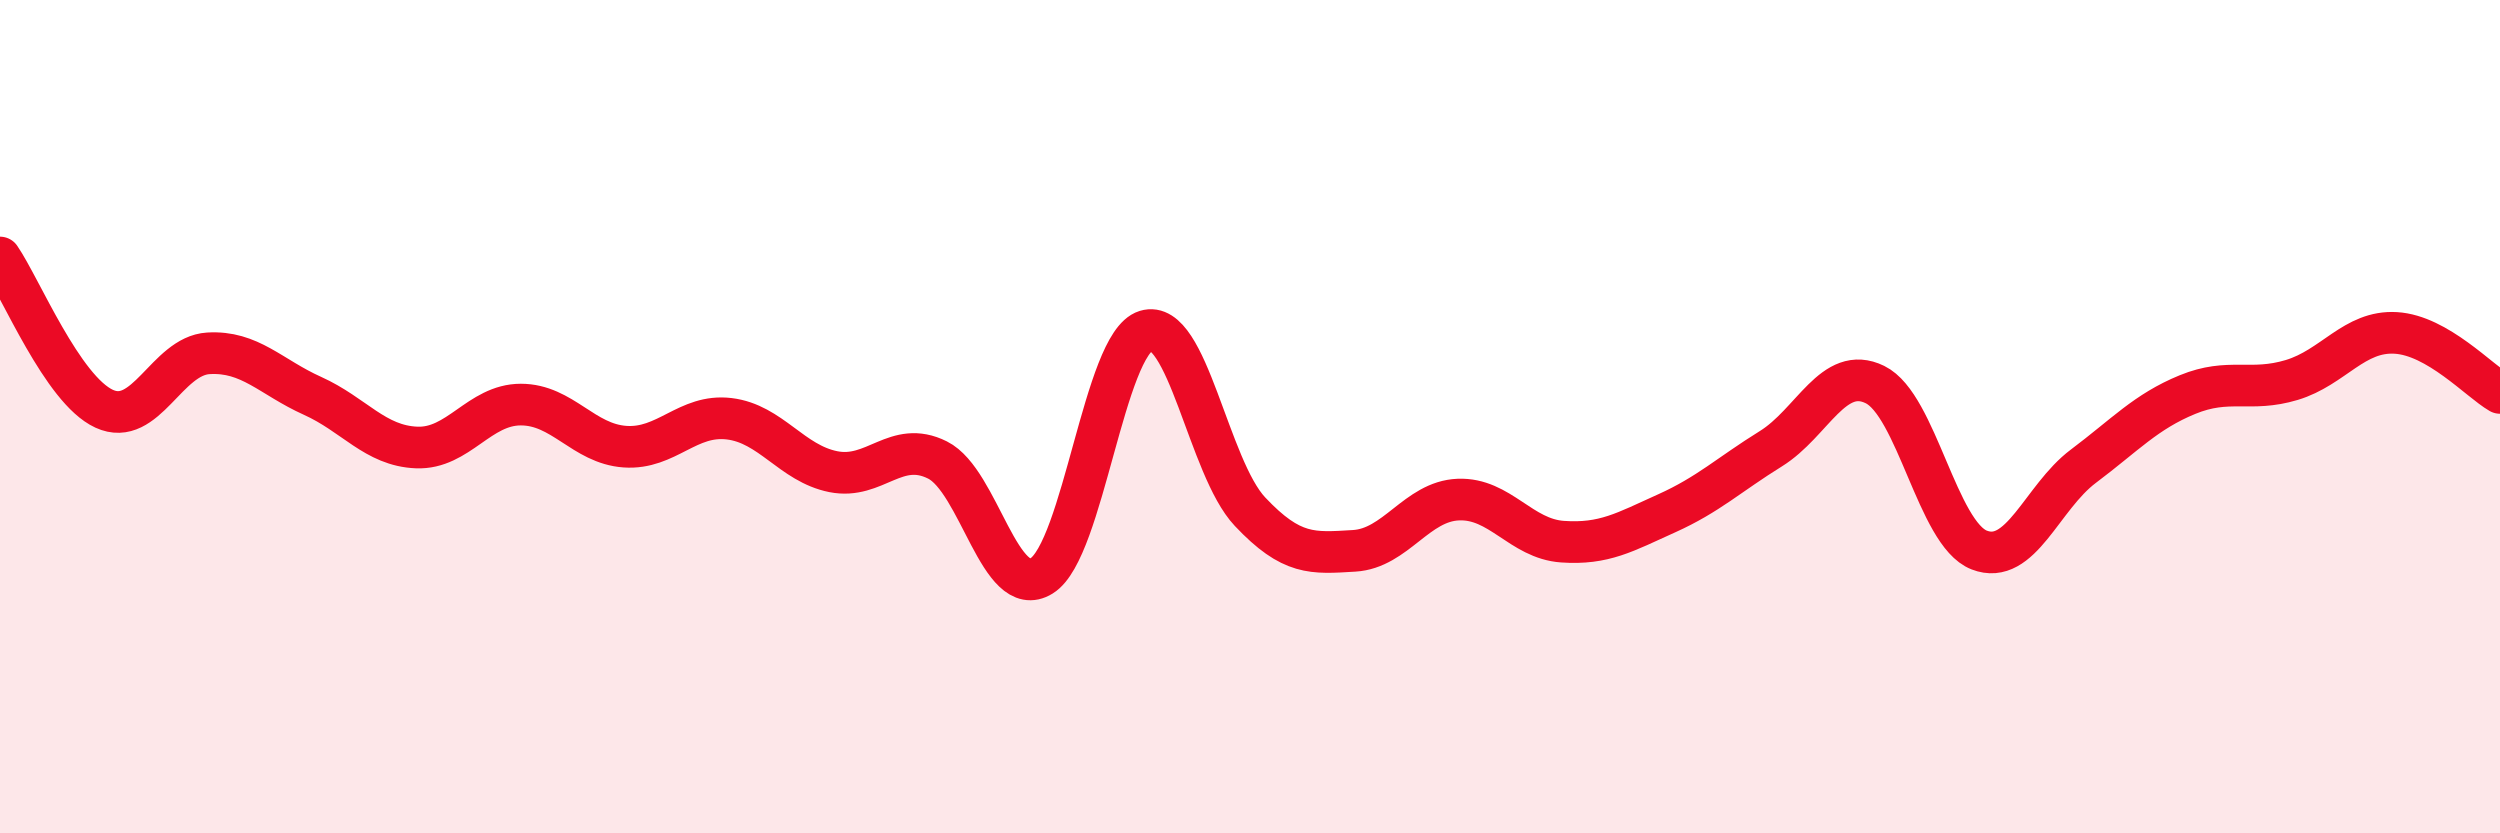
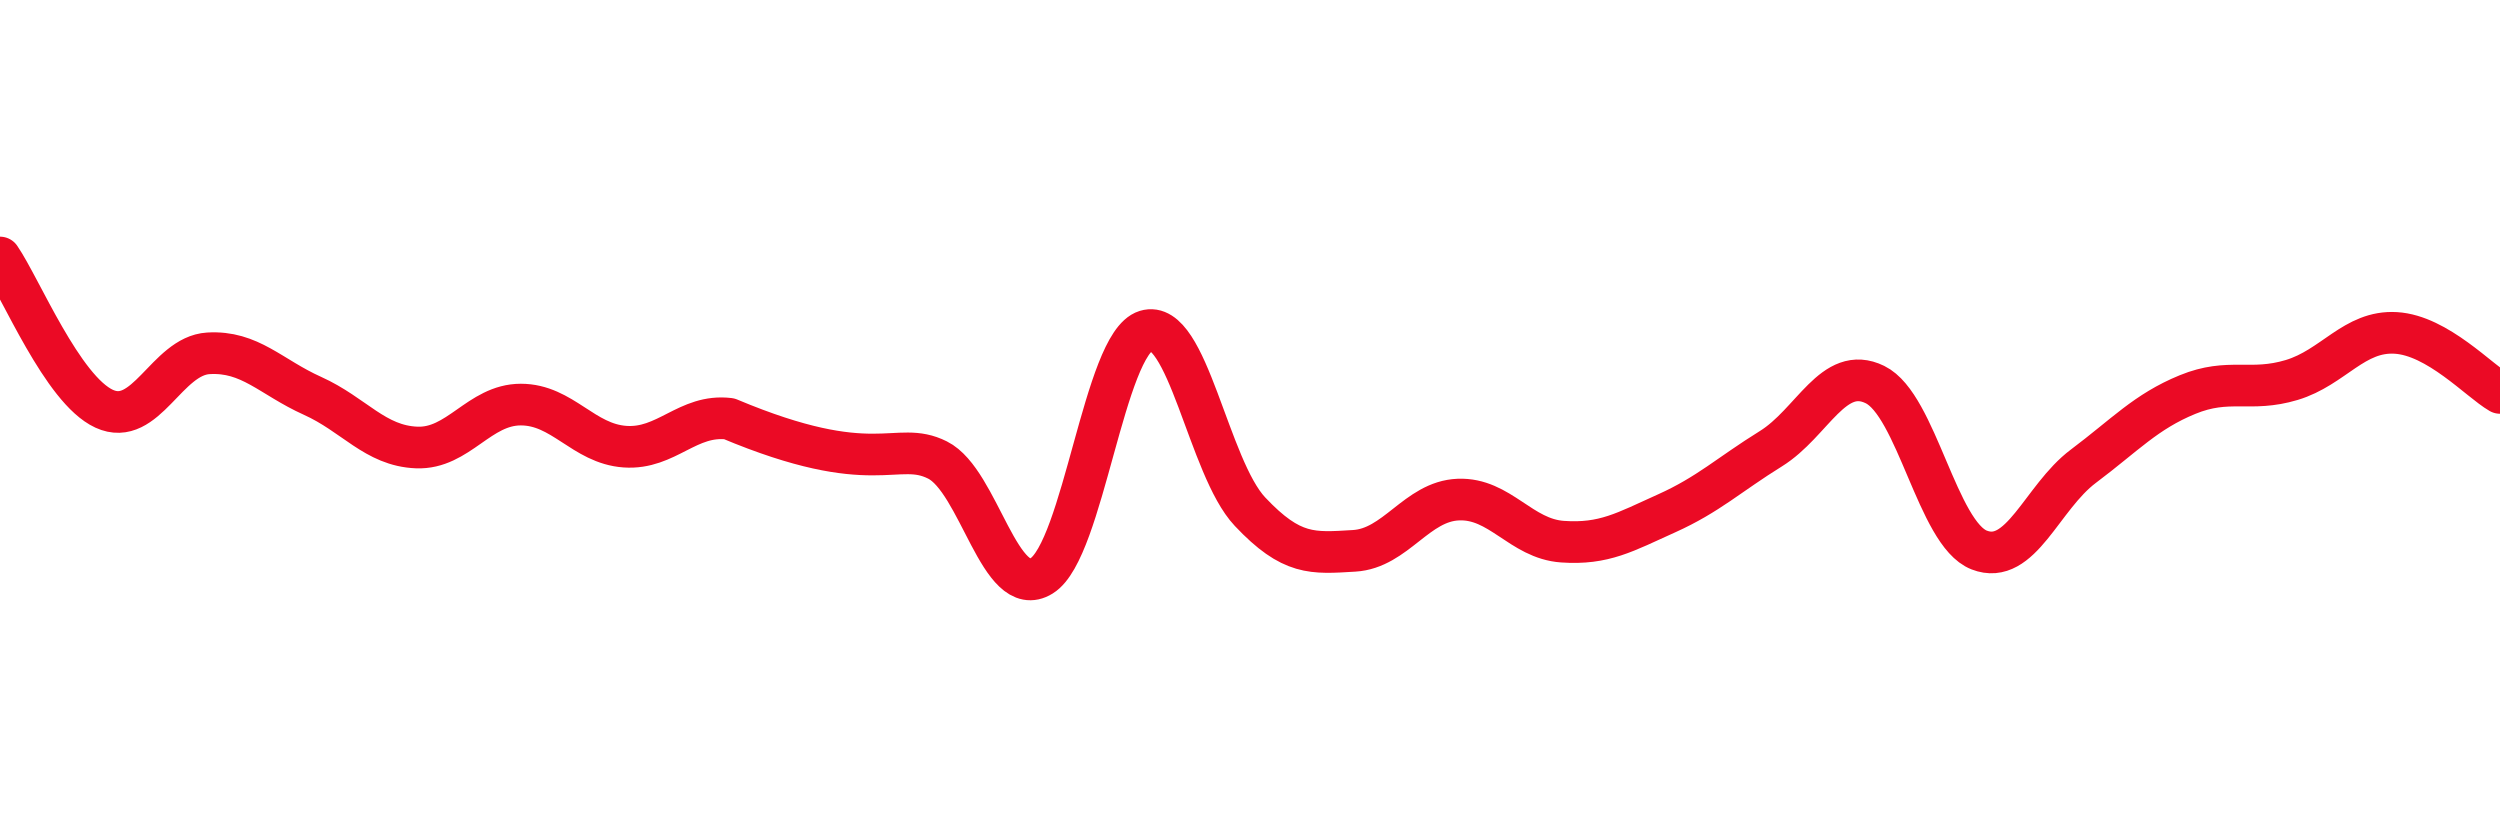
<svg xmlns="http://www.w3.org/2000/svg" width="60" height="20" viewBox="0 0 60 20">
-   <path d="M 0,6.18 C 0.5,6.91 1.5,9.35 2.5,9.81 C 3.5,10.27 4,8.54 5,8.48 C 6,8.42 6.5,9.05 7.5,9.5 C 8.5,9.95 9,10.7 10,10.74 C 11,10.78 11.5,9.71 12.5,9.71 C 13.5,9.71 14,10.65 15,10.72 C 16,10.79 16.5,9.93 17.5,10.05 C 18.5,10.17 19,11.12 20,11.32 C 21,11.52 21.5,10.54 22.5,11.04 C 23.5,11.54 24,14.44 25,13.82 C 26,13.2 26.5,8.25 27.5,7.94 C 28.5,7.63 29,11.22 30,12.28 C 31,13.34 31.5,13.28 32.5,13.22 C 33.5,13.16 34,12.03 35,11.99 C 36,11.95 36.5,12.93 37.5,13 C 38.5,13.07 39,12.77 40,12.32 C 41,11.87 41.5,11.39 42.5,10.77 C 43.5,10.15 44,8.74 45,9.23 C 46,9.72 46.5,12.81 47.5,13.2 C 48.5,13.59 49,11.94 50,11.19 C 51,10.44 51.5,9.88 52.5,9.47 C 53.5,9.06 54,9.42 55,9.12 C 56,8.82 56.5,7.93 57.5,7.99 C 58.5,8.05 59.5,9.14 60,9.43L60 20L0 20Z" fill="#EB0A25" opacity="0.1" stroke-linecap="round" stroke-linejoin="round" />
-   <path d="M 0,6.18 C 0.5,6.91 1.5,9.35 2.5,9.81 C 3.5,10.27 4,8.54 5,8.48 C 6,8.42 6.5,9.05 7.5,9.5 C 8.5,9.95 9,10.7 10,10.74 C 11,10.78 11.5,9.71 12.5,9.71 C 13.5,9.71 14,10.65 15,10.72 C 16,10.79 16.5,9.93 17.5,10.05 C 18.5,10.17 19,11.12 20,11.32 C 21,11.52 21.5,10.54 22.5,11.04 C 23.5,11.54 24,14.44 25,13.82 C 26,13.2 26.5,8.25 27.5,7.94 C 28.5,7.63 29,11.22 30,12.28 C 31,13.34 31.5,13.28 32.5,13.22 C 33.5,13.16 34,12.03 35,11.99 C 36,11.95 36.5,12.93 37.5,13 C 38.5,13.07 39,12.77 40,12.32 C 41,11.87 41.5,11.39 42.5,10.77 C 43.5,10.15 44,8.74 45,9.23 C 46,9.72 46.5,12.81 47.5,13.2 C 48.5,13.59 49,11.94 50,11.19 C 51,10.44 51.5,9.88 52.5,9.47 C 53.5,9.06 54,9.42 55,9.12 C 56,8.82 56.5,7.93 57.5,7.99 C 58.5,8.05 59.5,9.14 60,9.43" stroke="#EB0A25" stroke-width="1" fill="none" stroke-linecap="round" stroke-linejoin="round" />
+   <path d="M 0,6.18 C 0.5,6.91 1.5,9.35 2.5,9.81 C 3.5,10.27 4,8.54 5,8.48 C 6,8.42 6.5,9.05 7.5,9.5 C 8.5,9.95 9,10.7 10,10.74 C 11,10.78 11.5,9.71 12.5,9.71 C 13.5,9.71 14,10.65 15,10.72 C 16,10.79 16.5,9.93 17.5,10.05 C 21,11.52 21.5,10.54 22.5,11.04 C 23.5,11.54 24,14.44 25,13.82 C 26,13.2 26.5,8.25 27.5,7.94 C 28.5,7.63 29,11.22 30,12.28 C 31,13.34 31.5,13.28 32.5,13.22 C 33.5,13.16 34,12.03 35,11.99 C 36,11.95 36.5,12.93 37.5,13 C 38.5,13.07 39,12.77 40,12.32 C 41,11.87 41.5,11.39 42.5,10.77 C 43.5,10.15 44,8.74 45,9.23 C 46,9.72 46.5,12.81 47.5,13.2 C 48.5,13.59 49,11.94 50,11.19 C 51,10.44 51.5,9.88 52.5,9.47 C 53.5,9.06 54,9.42 55,9.12 C 56,8.82 56.5,7.93 57.5,7.99 C 58.5,8.05 59.5,9.14 60,9.43" stroke="#EB0A25" stroke-width="1" fill="none" stroke-linecap="round" stroke-linejoin="round" />
</svg>